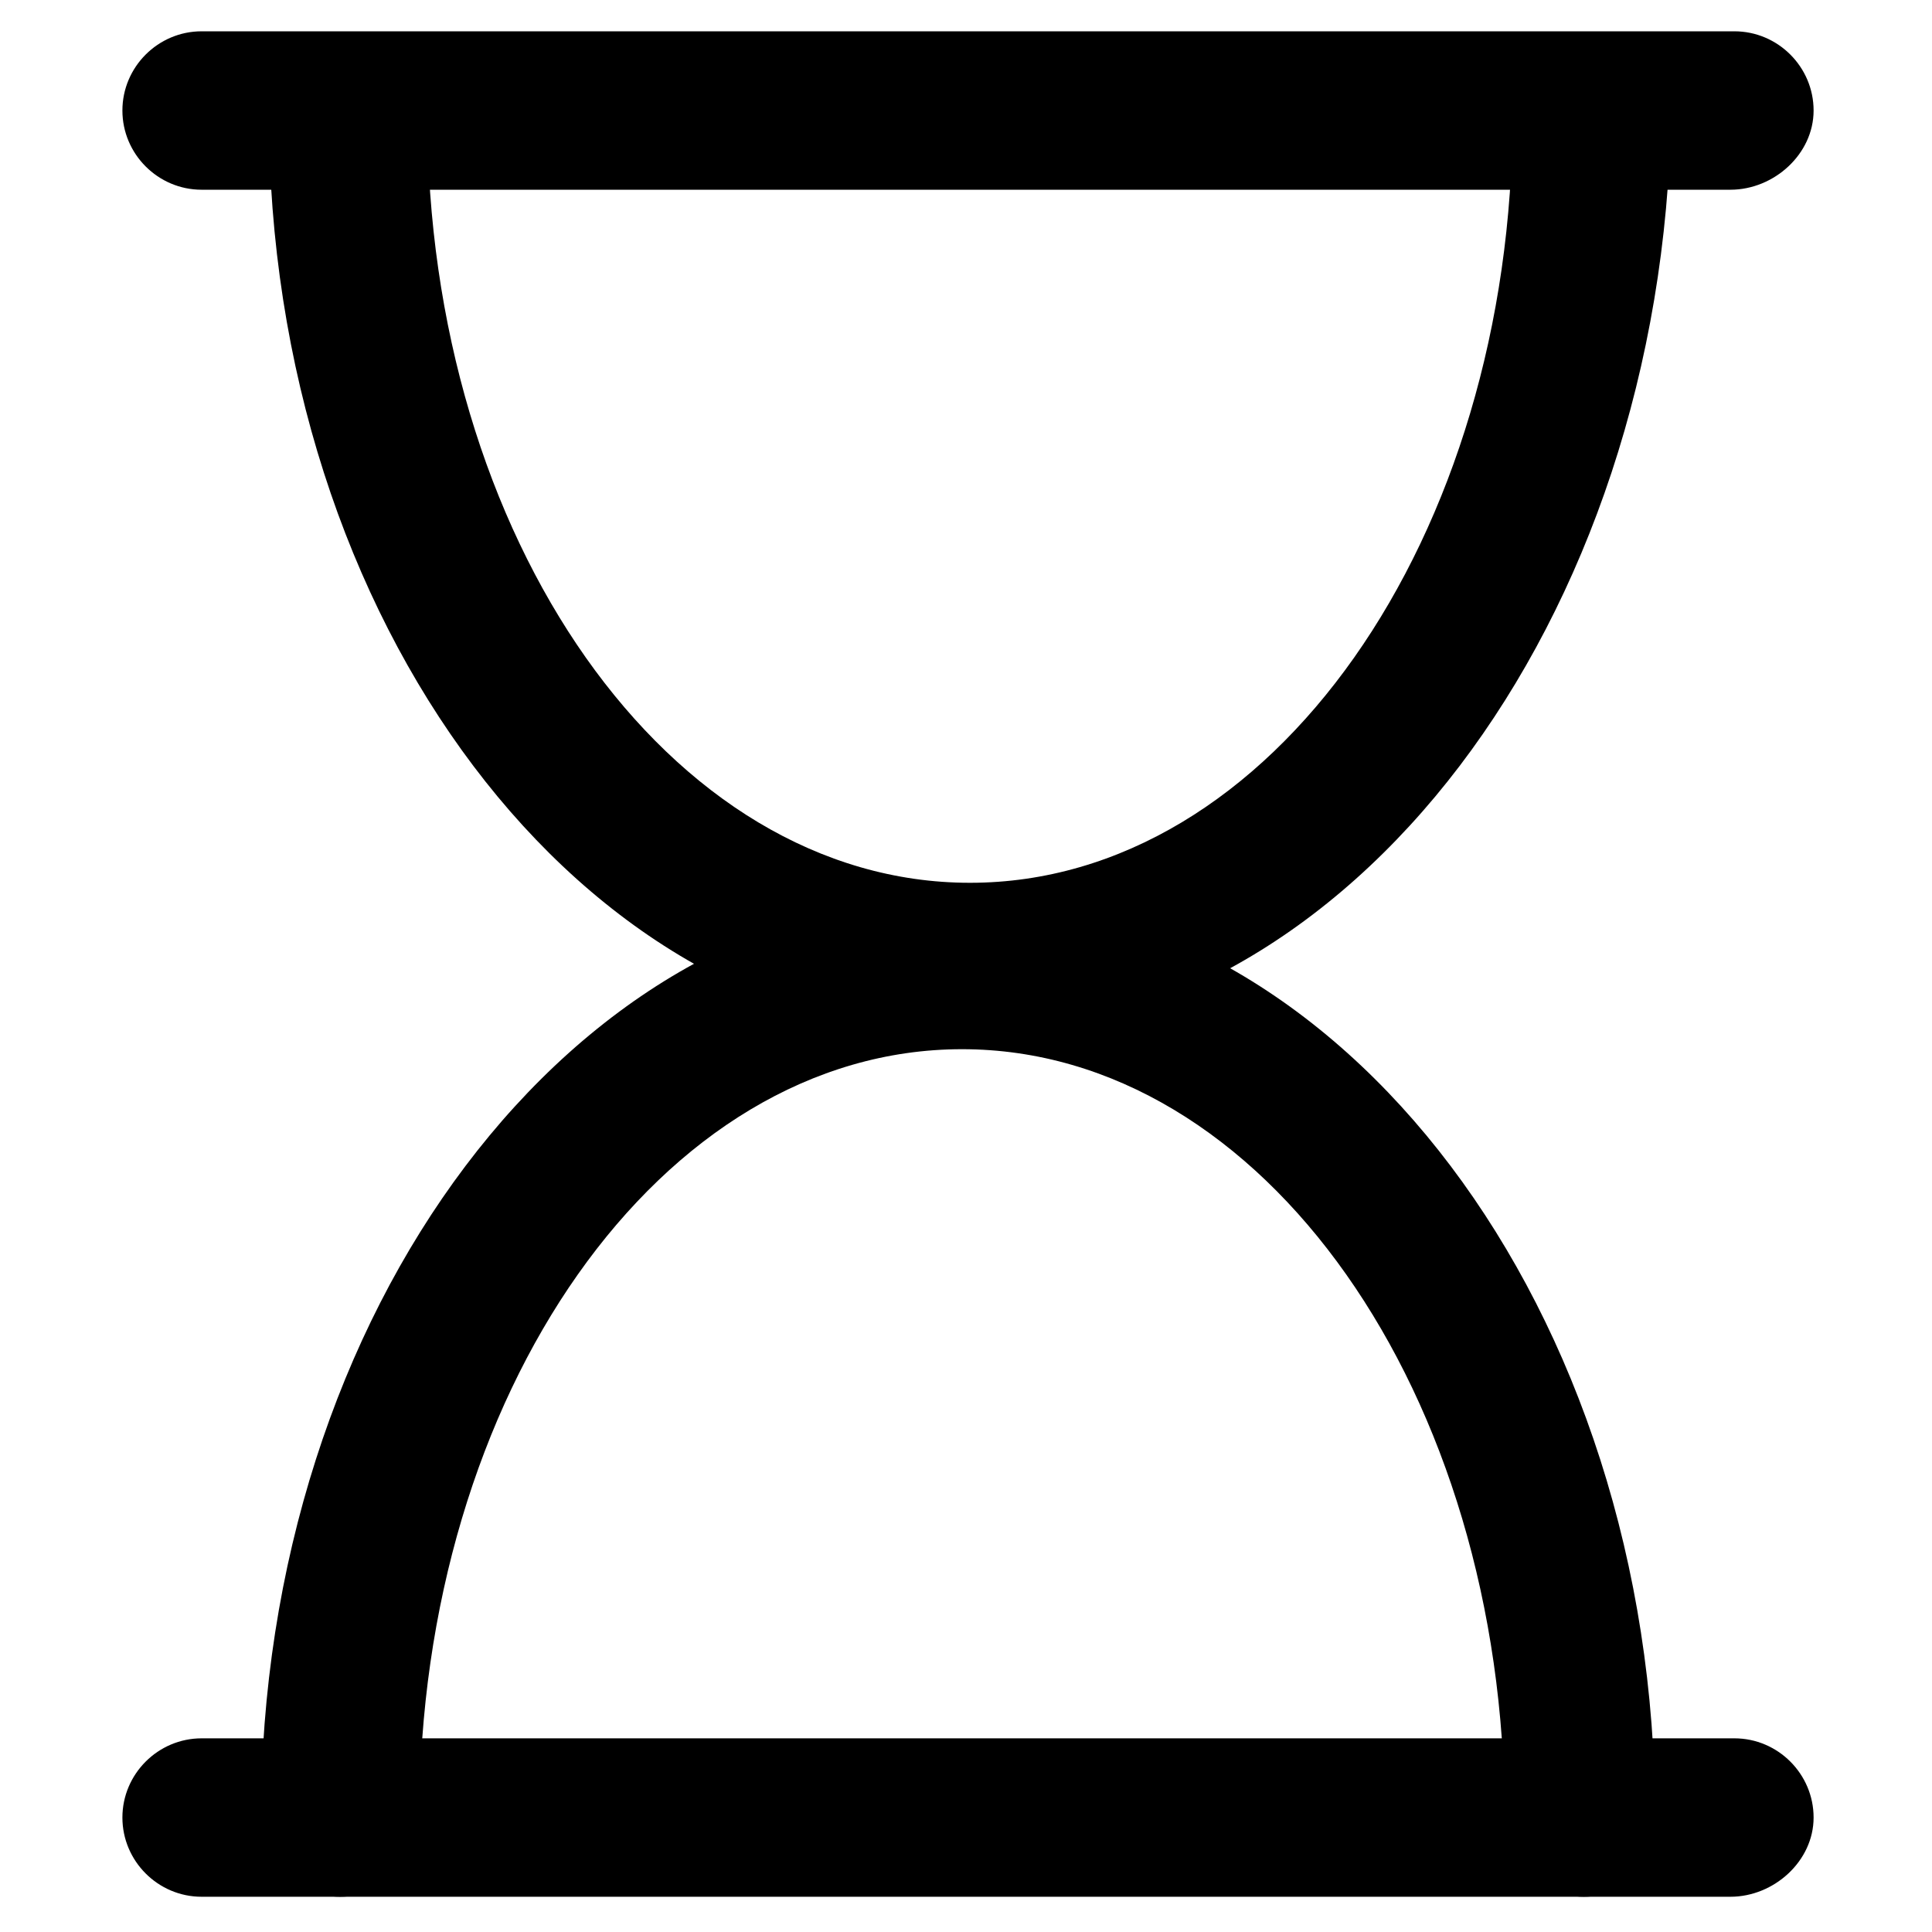
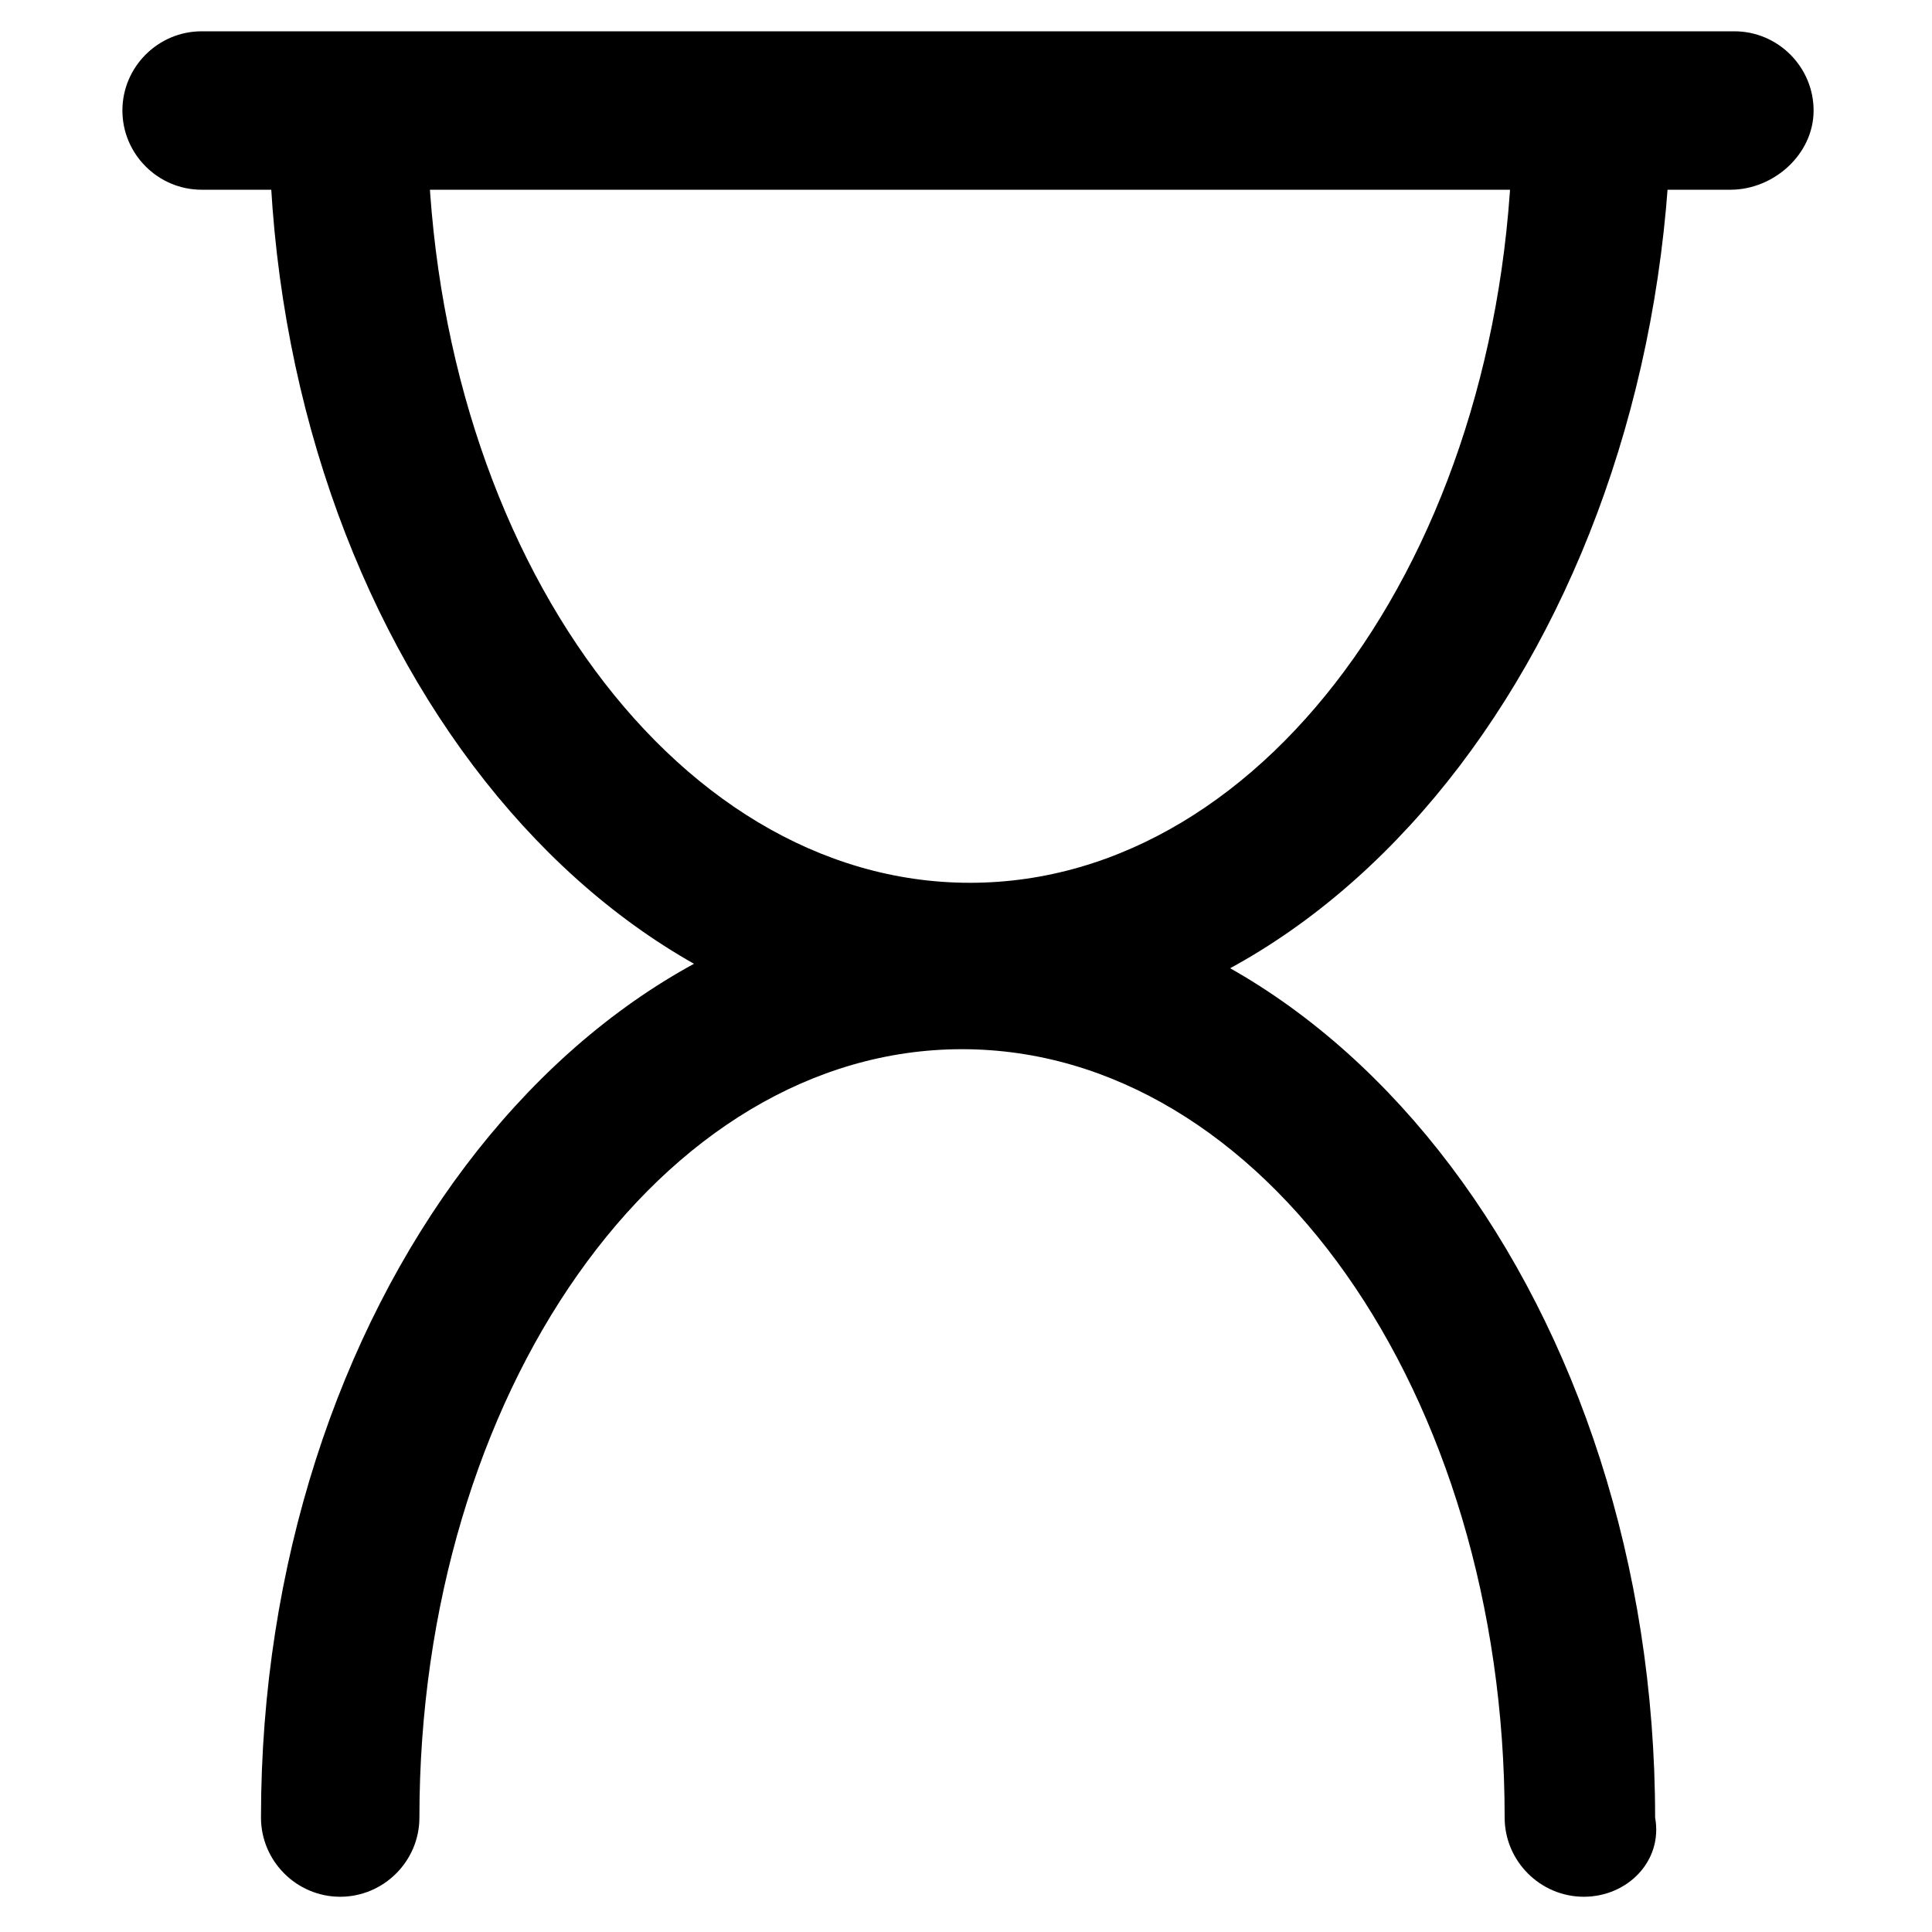
<svg xmlns="http://www.w3.org/2000/svg" fill="#000000" width="800px" height="800px" version="1.1" viewBox="144 144 512 512">
  <g>
    <path d="m400 418.89c-101.81 0-184.73-110.21-184.73-244.56 0-11.547 9.445-20.992 20.992-20.992s20.992 9.445 20.992 20.992c0 112.31 64.027 203.62 143.8 203.62s143.8-91.316 143.8-203.62c0-11.547 9.445-20.992 20.992-20.992s20.992 9.445 20.992 20.992c-2.102 134.35-85.023 244.56-186.83 244.56z" />
    <path d="m563.74 646.66c-11.547 0-20.992-9.445-20.992-20.992 0-112.31-64.027-203.62-143.8-203.62s-143.8 91.316-143.8 203.62c0 11.547-9.445 20.992-20.992 20.992s-20.992-9.445-20.992-20.992c0-134.35 82.918-244.56 184.73-244.56s184.73 110.21 184.73 244.56c2.102 11.543-7.348 20.992-18.891 20.992z" />
    <path d="m602.57 194.28h-405.14c-11.547 0-20.992-9.445-20.992-20.992s9.445-20.992 20.992-20.992h406.2c11.547 0 20.992 9.445 20.992 20.992 0 11.543-10.496 20.992-22.043 20.992z" />
-     <path d="m602.57 646.66h-405.14c-11.547 0-20.992-9.445-20.992-20.992 0-11.547 9.445-20.992 20.992-20.992h406.2c11.547 0 20.992 9.445 20.992 20.992 0 11.543-10.496 20.992-22.043 20.992z" />
  </g>
</svg>